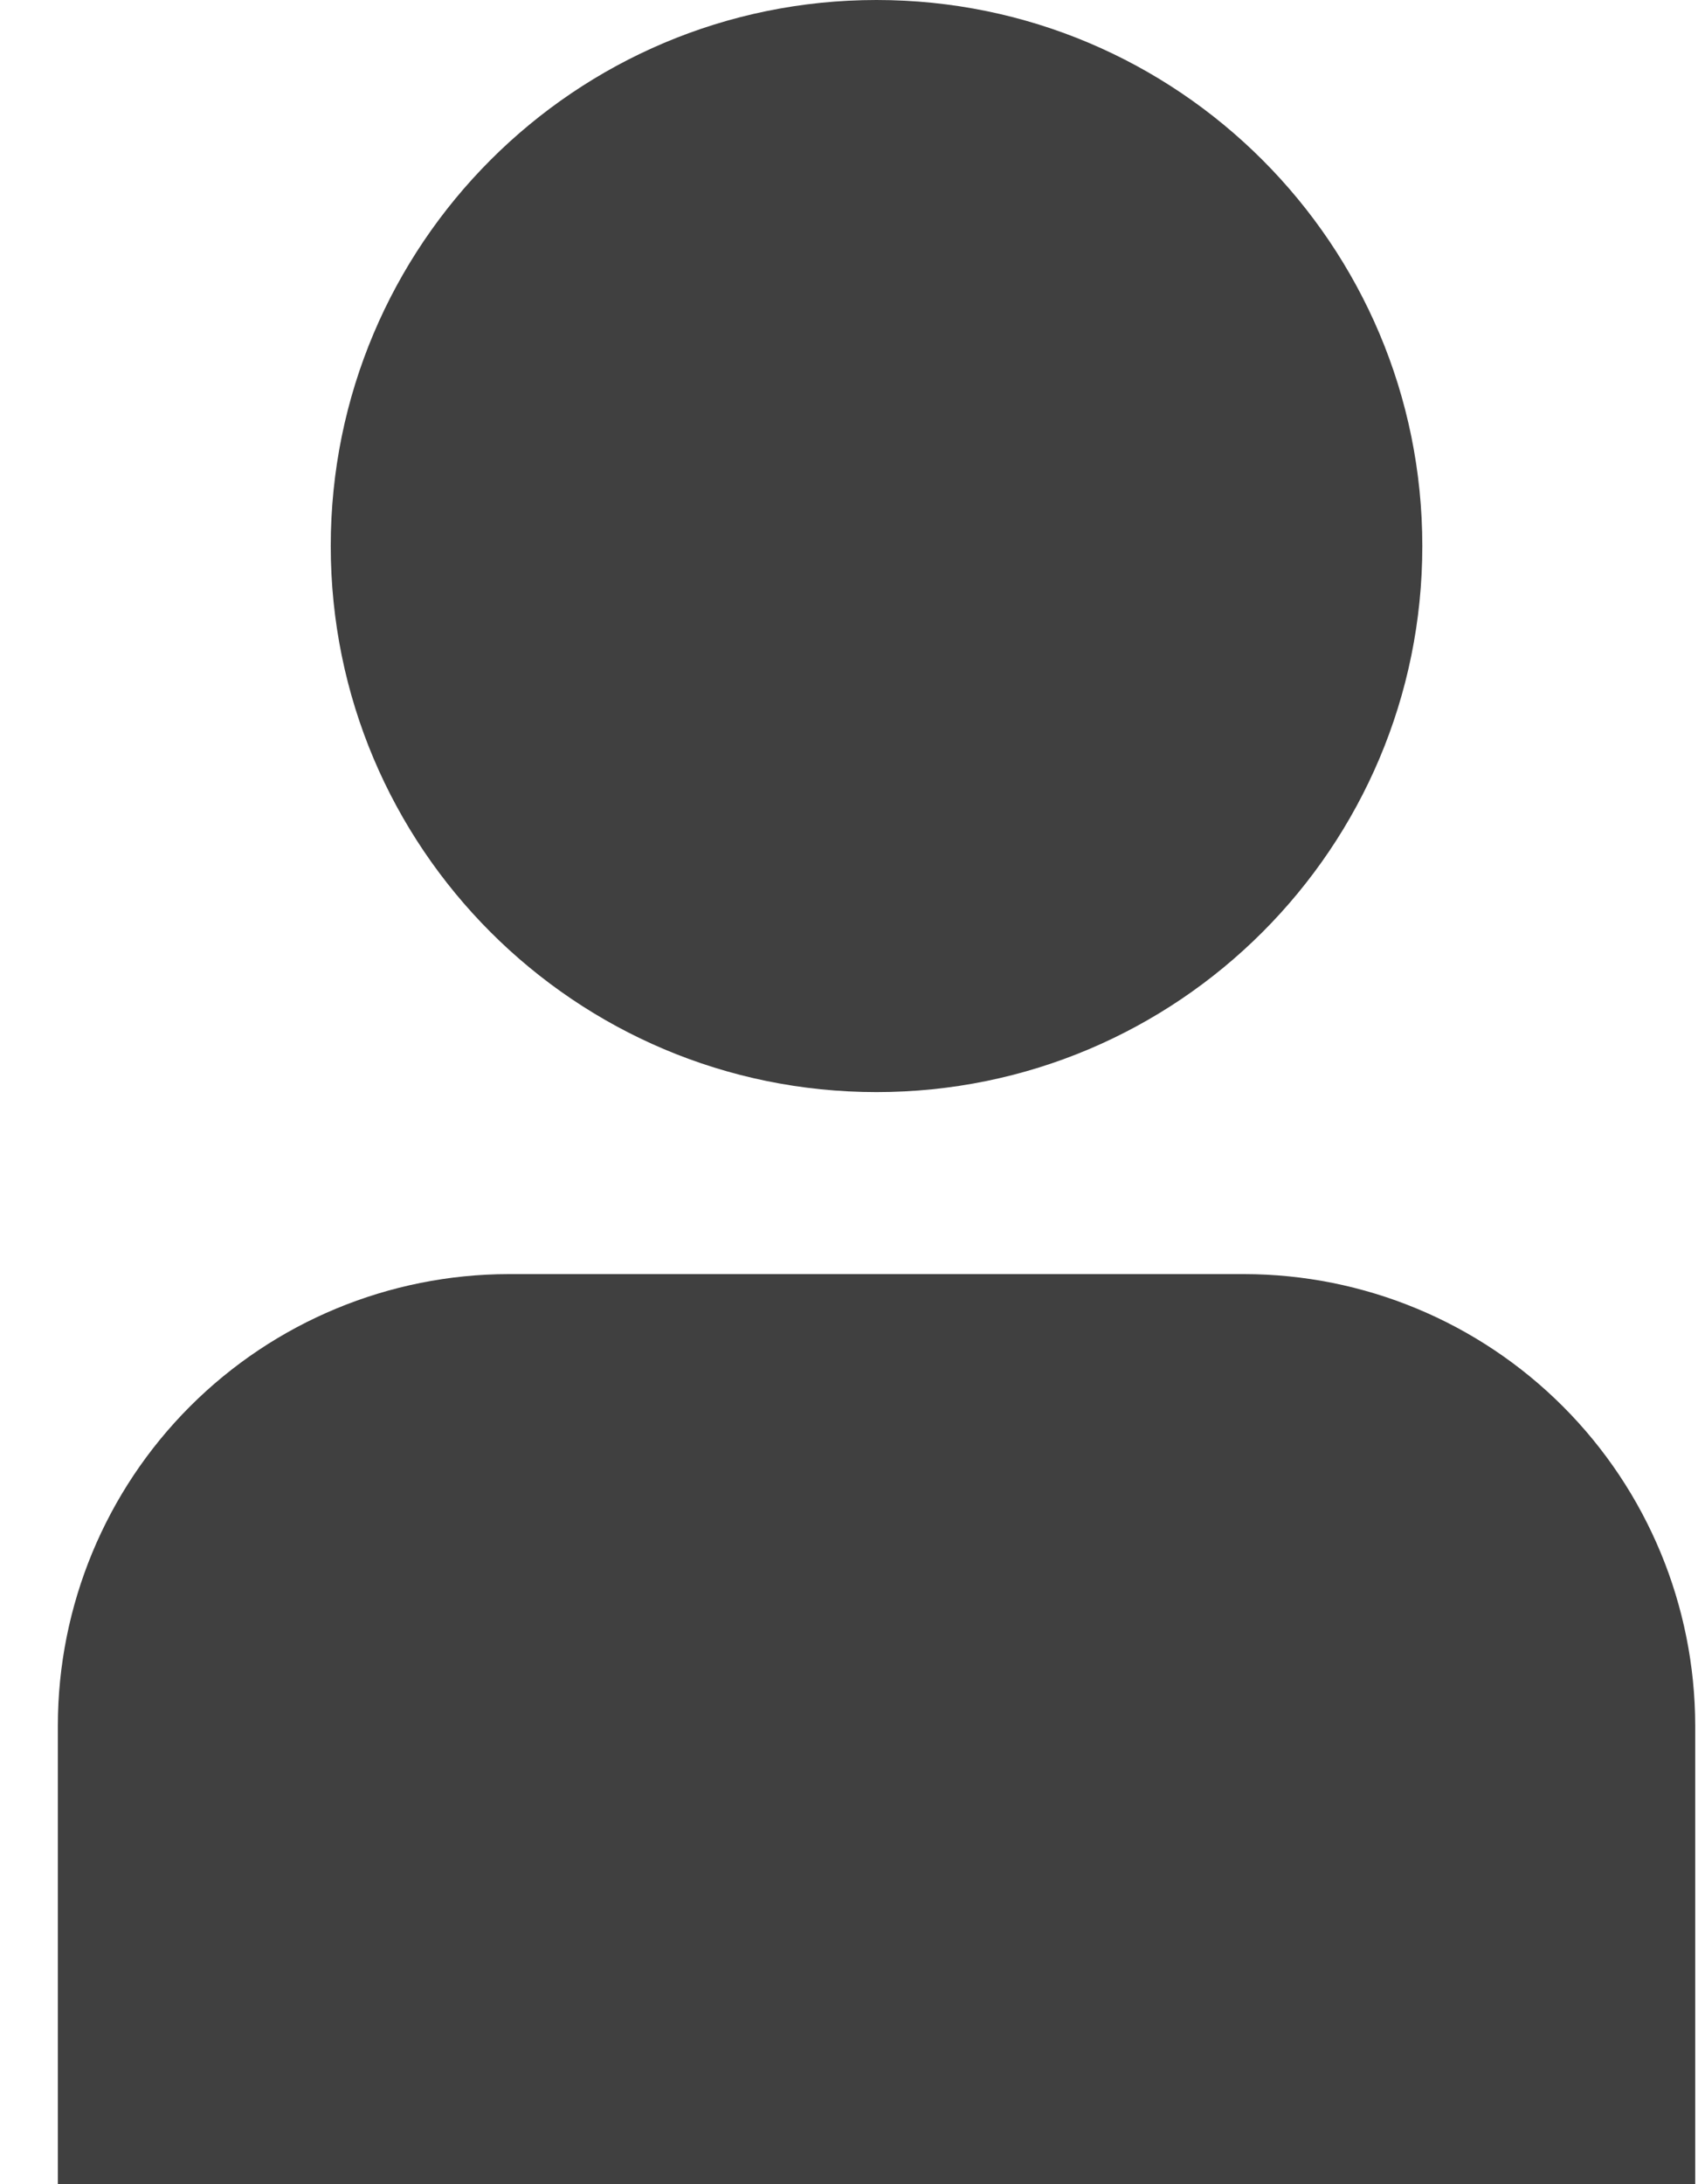
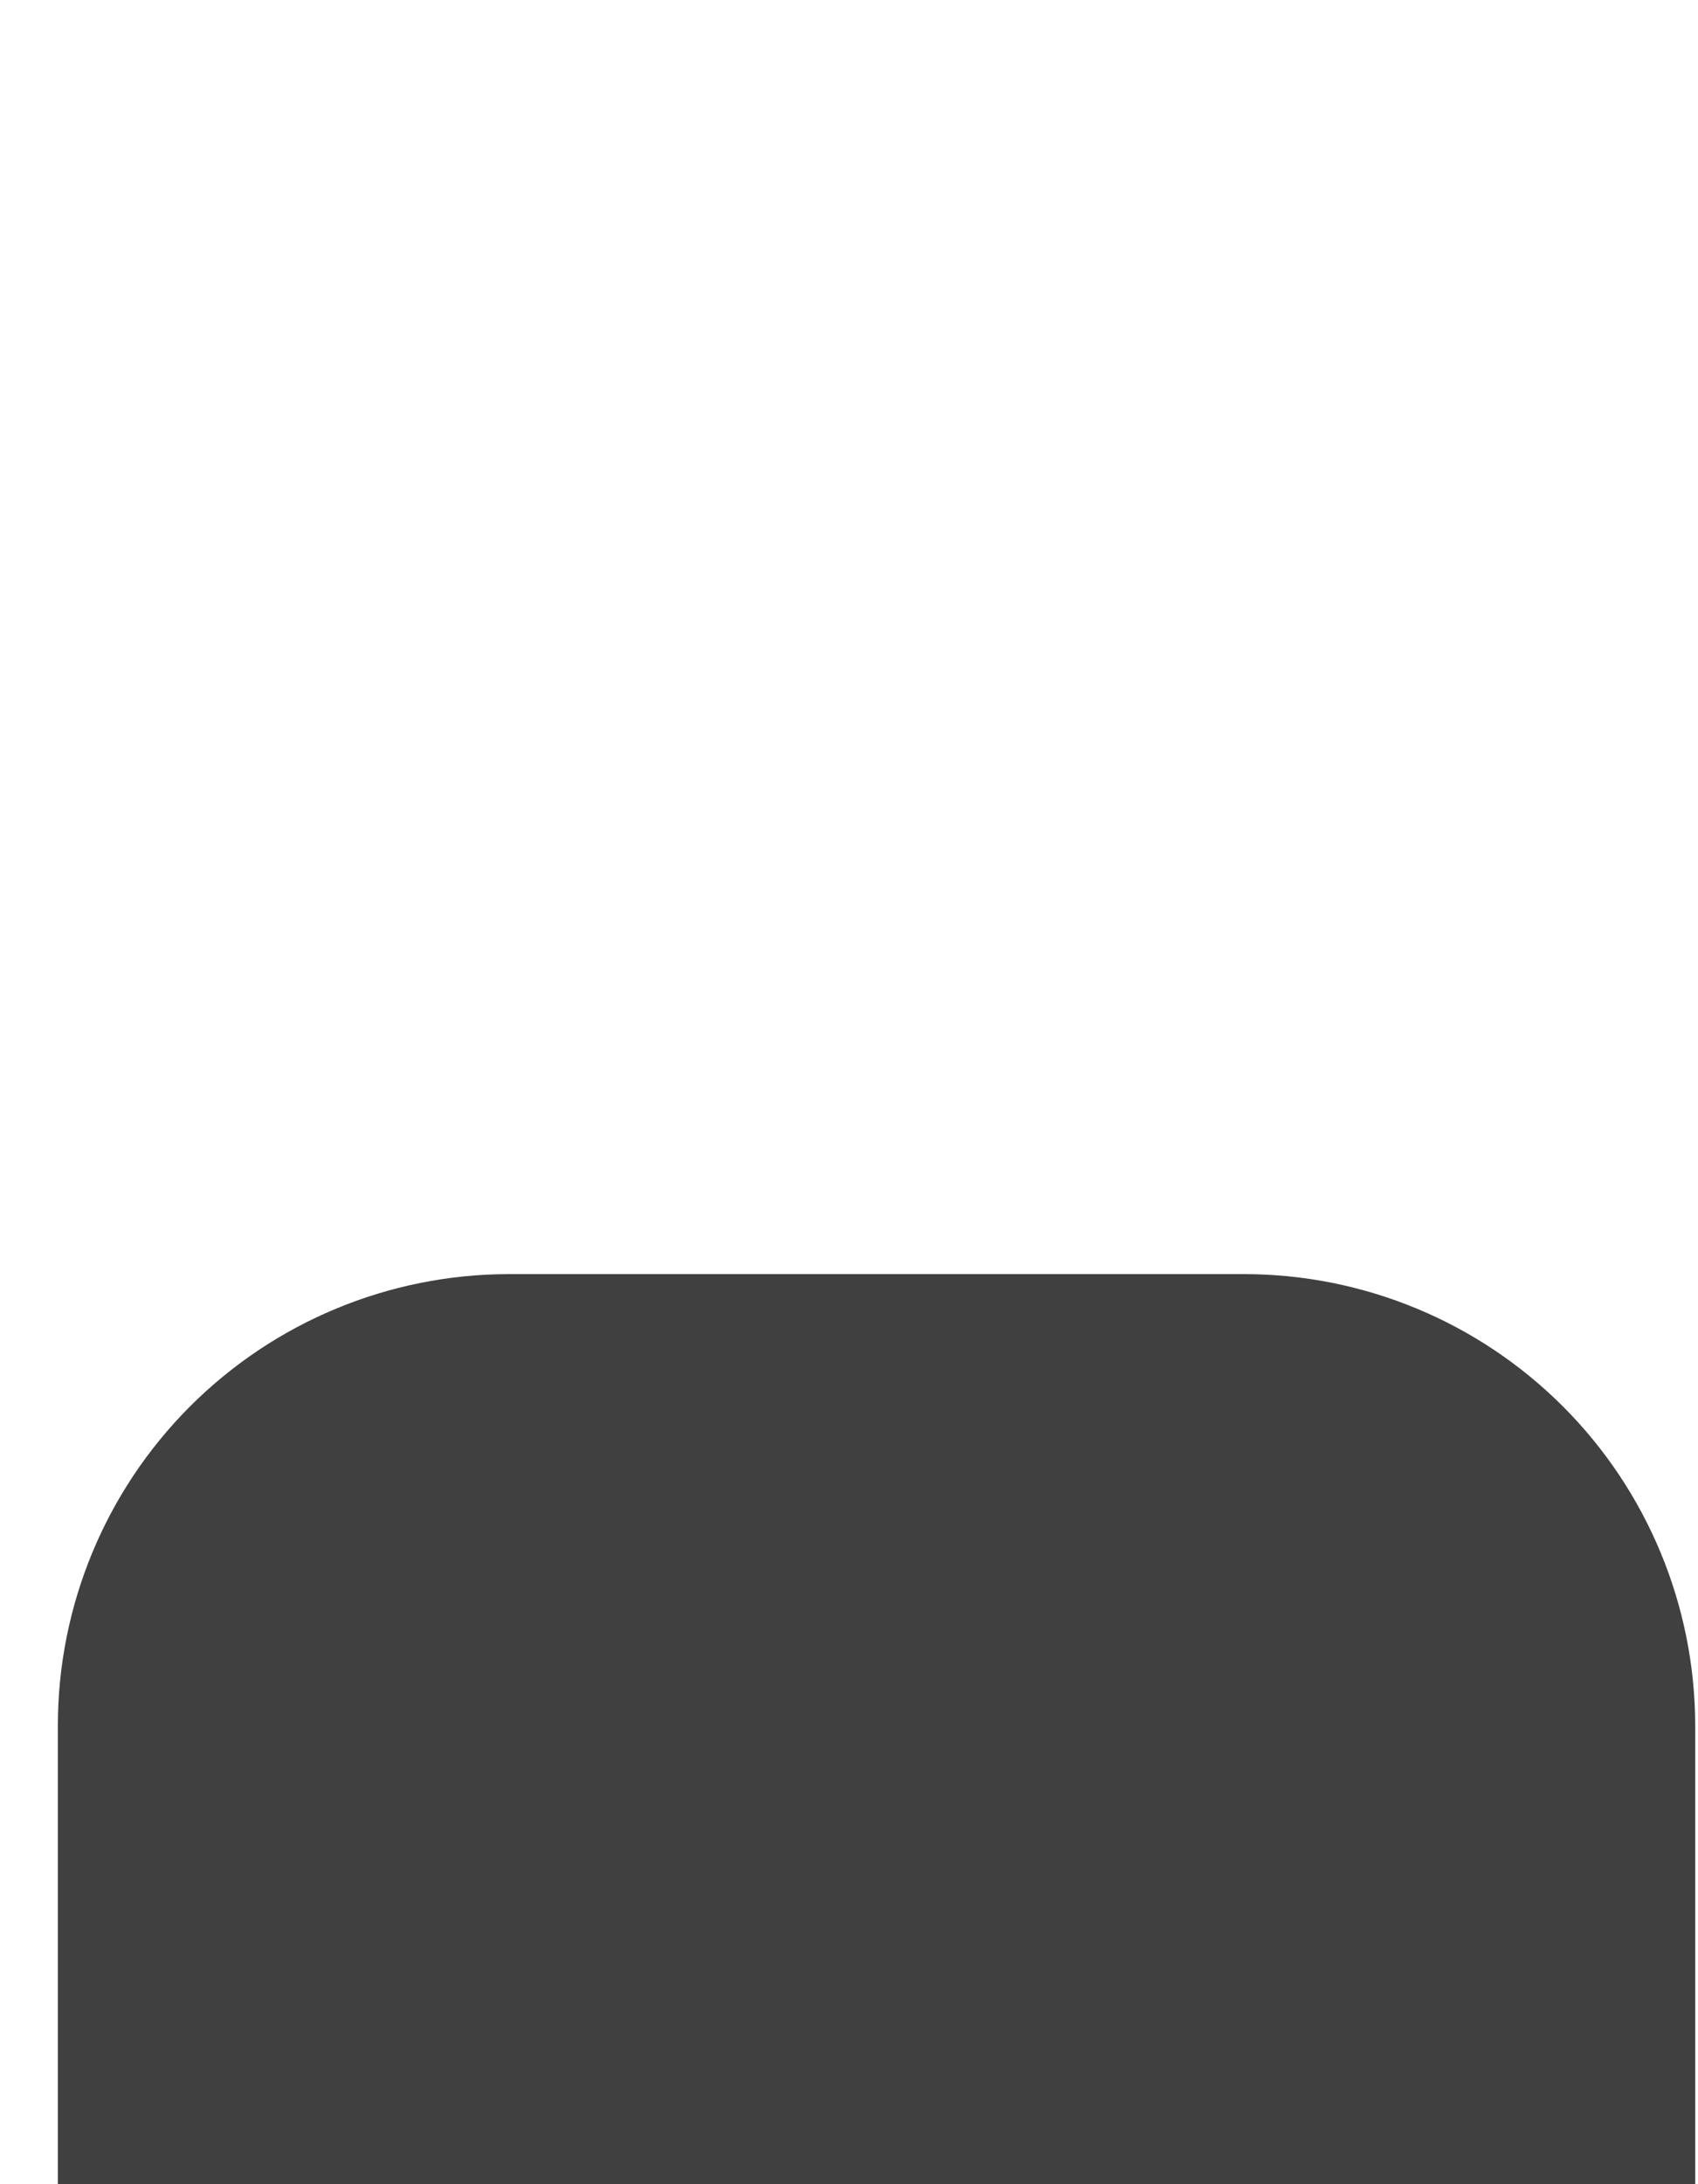
<svg xmlns="http://www.w3.org/2000/svg" width="14" height="18" viewBox="0 0 14 18" fill="none">
  <path d="M10.259 10.5H4.194C3.209 10.501 2.264 10.893 1.567 11.59C0.87 12.287 0.478 13.232 0.477 14.218V18H13.977V14.218C13.975 13.232 13.583 12.287 12.886 11.59C12.189 10.893 11.245 10.501 10.259 10.5Z" fill="#404040" />
-   <path d="M7.227 9C9.712 9 11.727 6.985 11.727 4.5C11.727 2.015 9.712 0 7.227 0C4.741 0 2.727 2.015 2.727 4.5C2.727 6.985 4.741 9 7.227 9Z" fill="#404040" />
</svg>